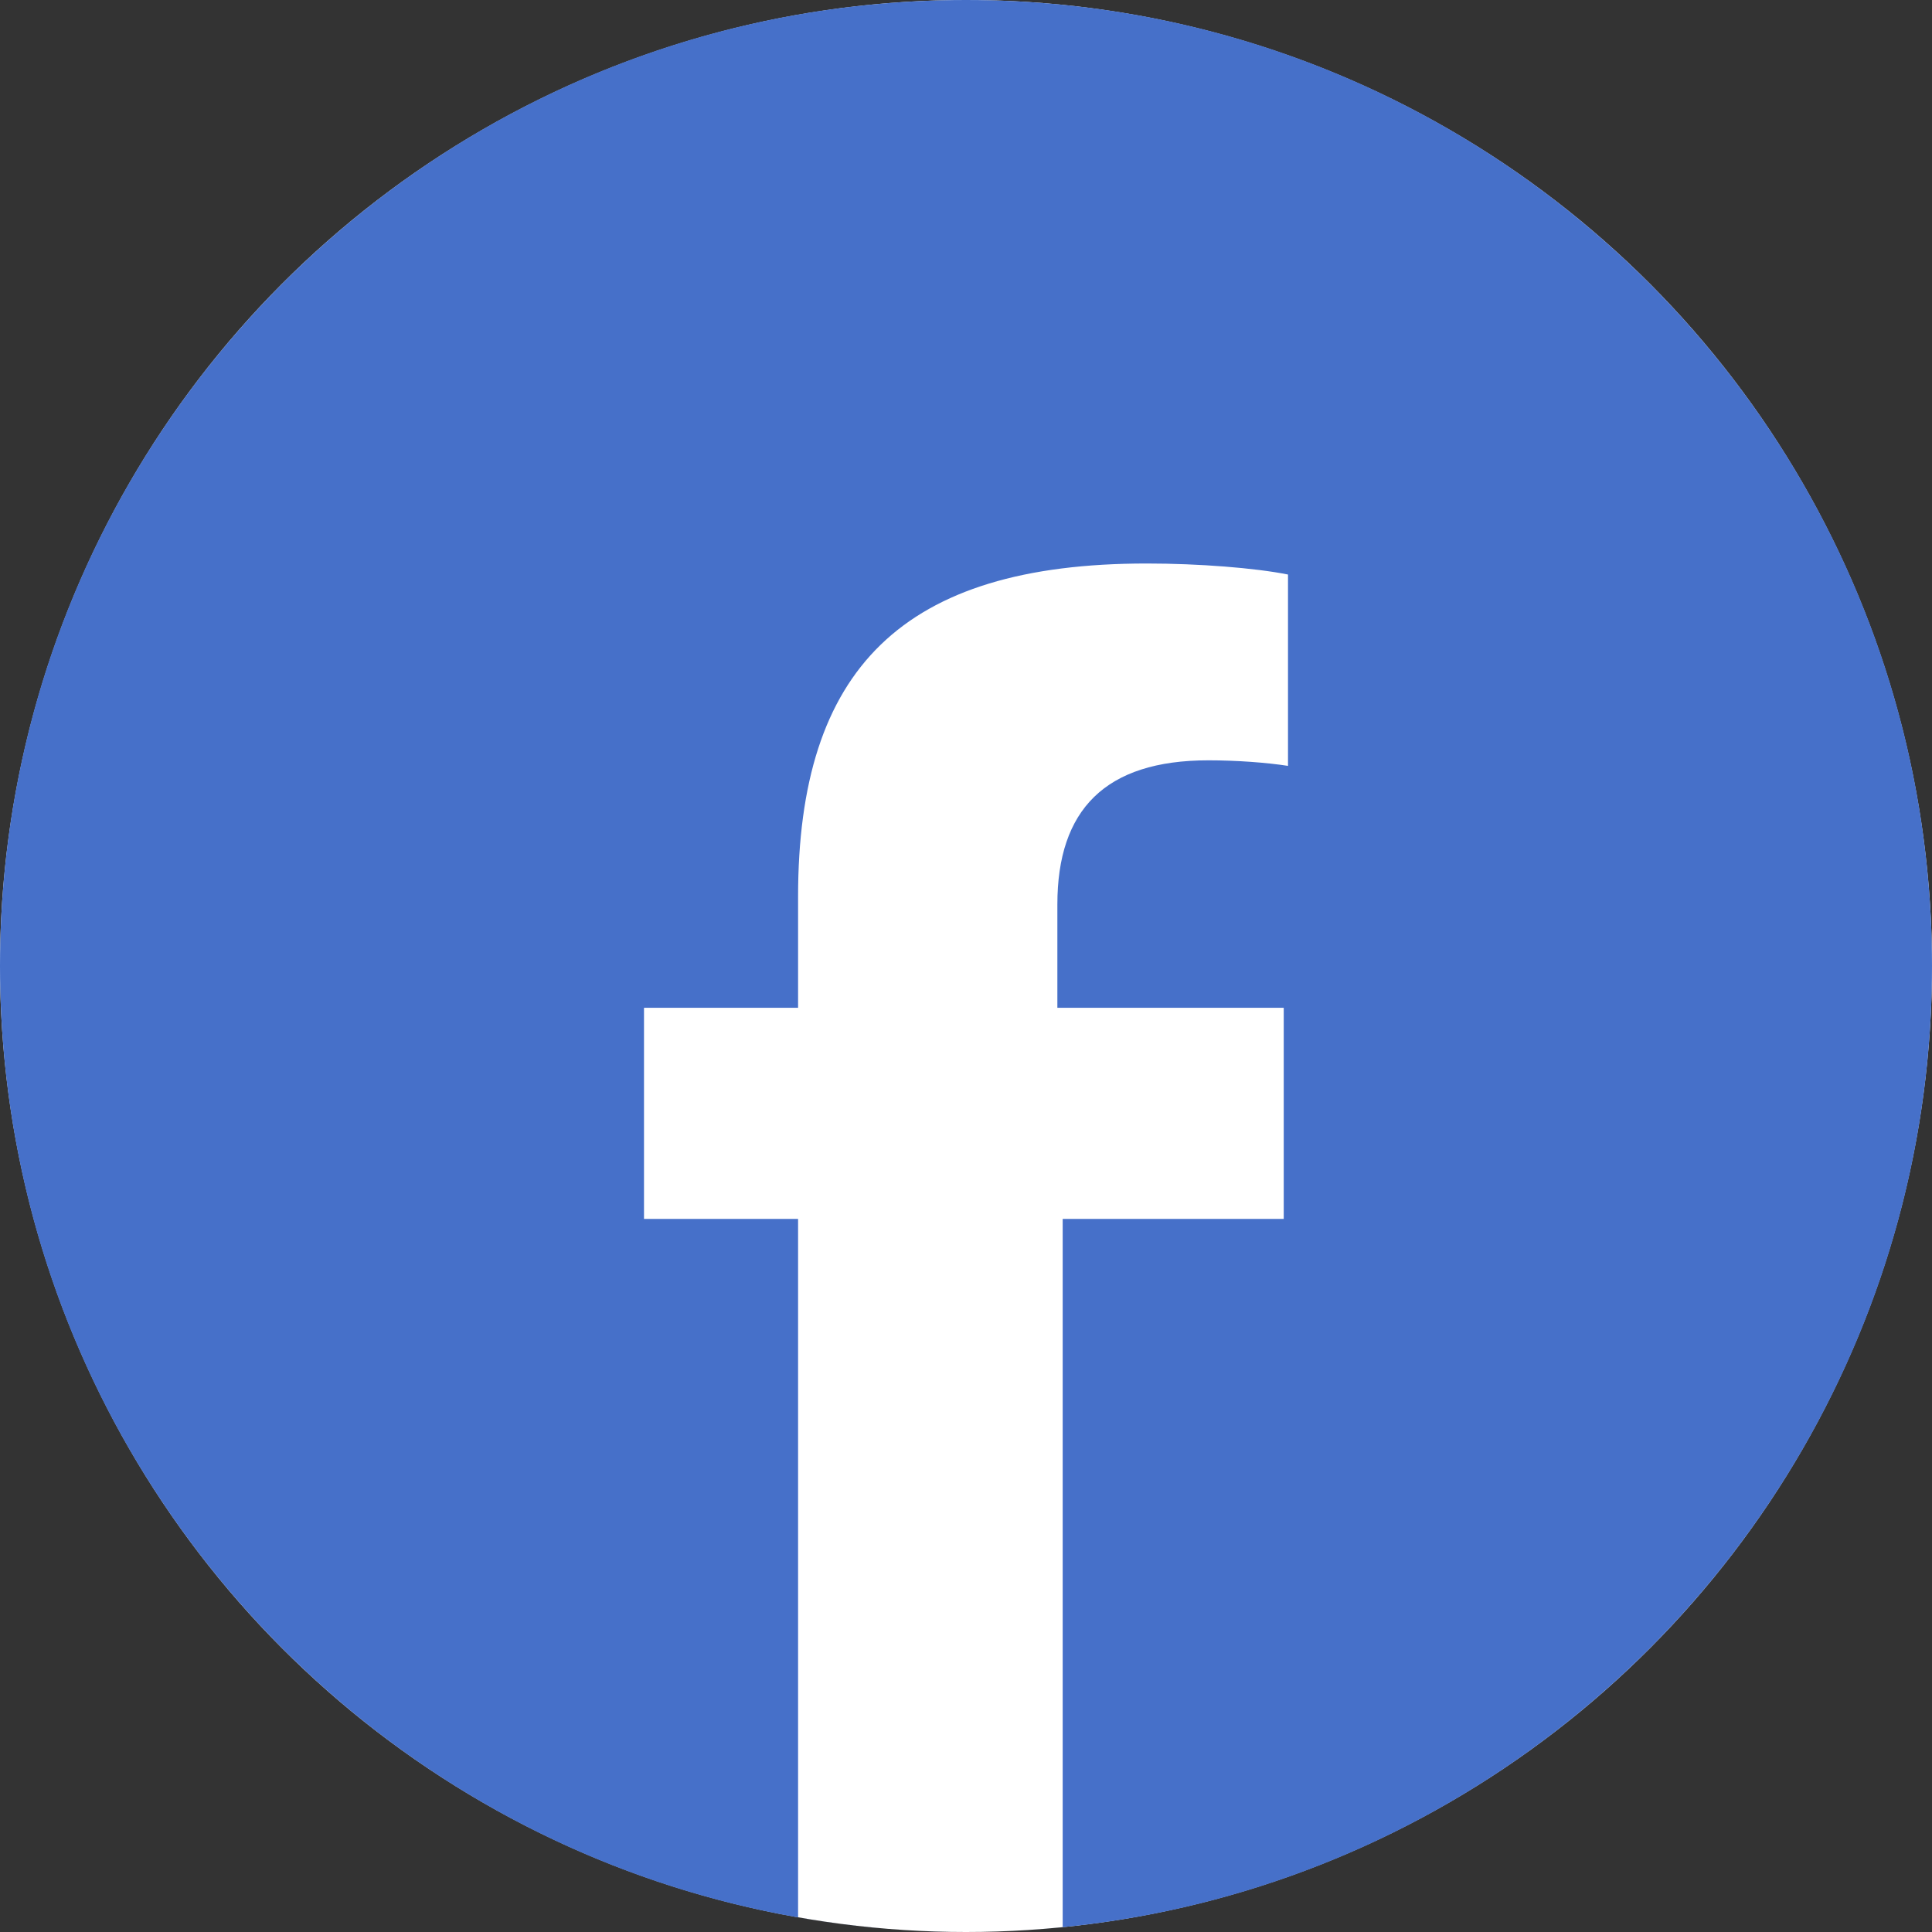
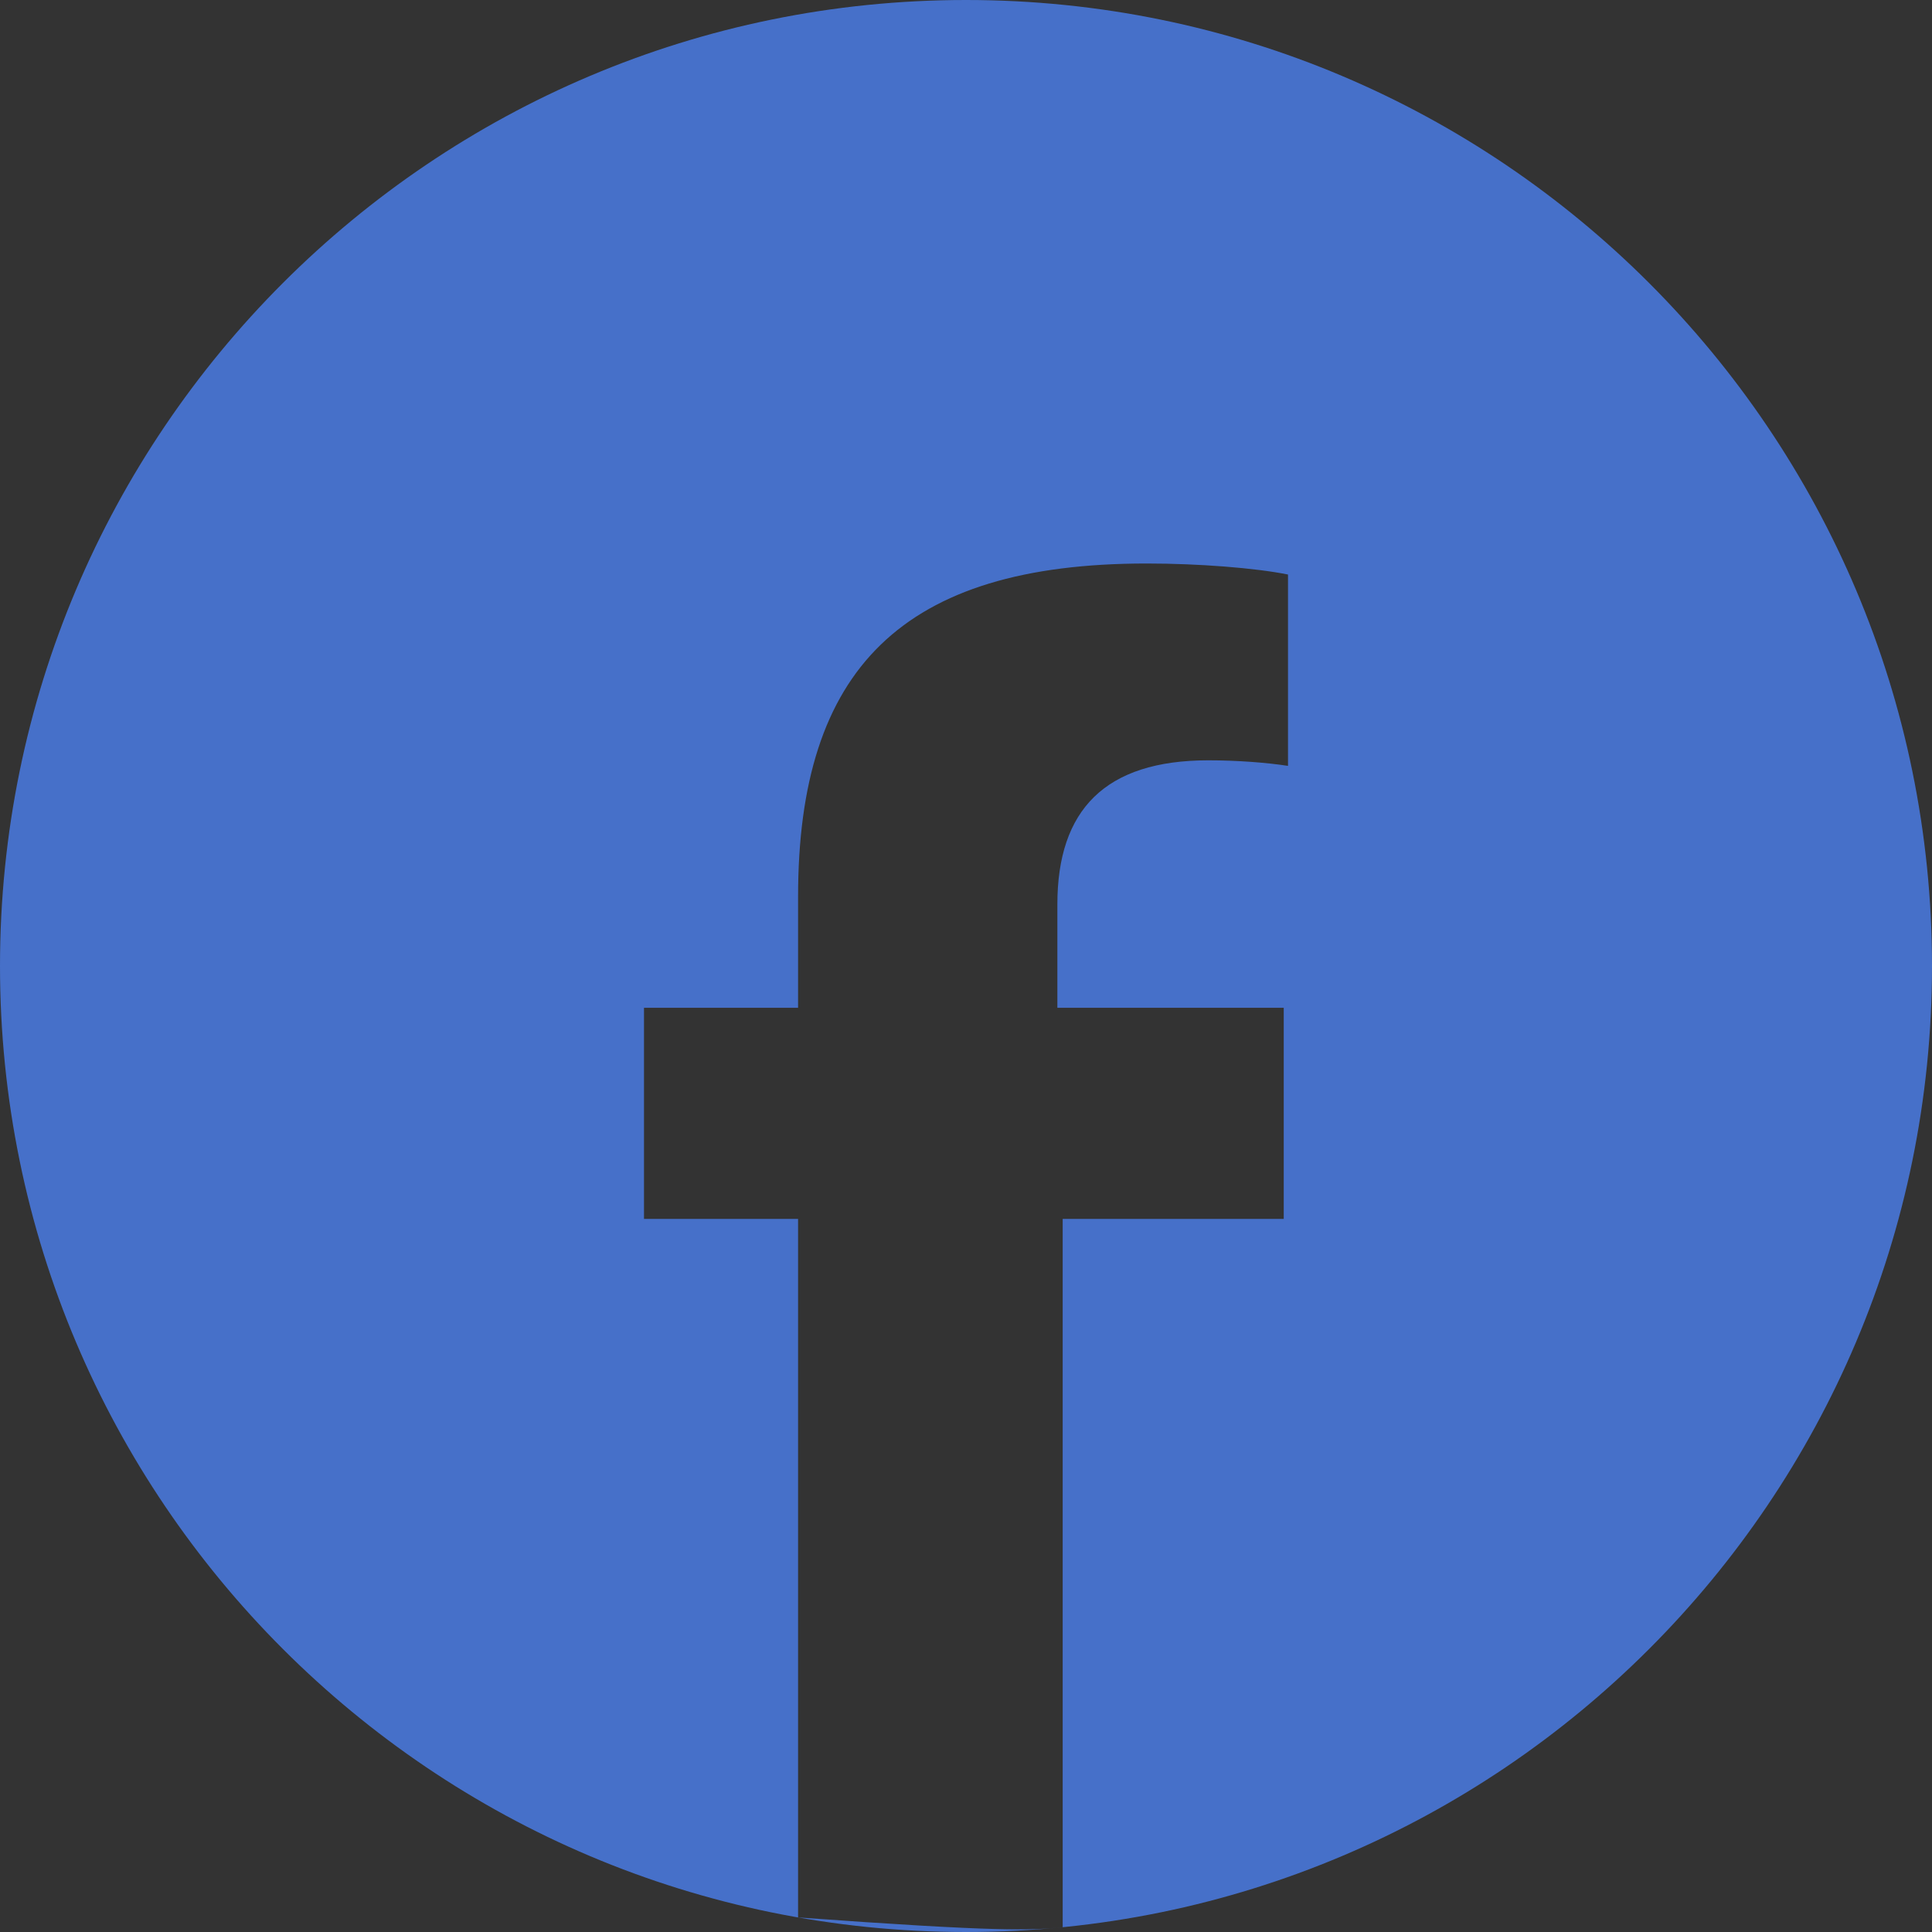
<svg xmlns="http://www.w3.org/2000/svg" width="24" height="24" viewBox="0 0 24 24" fill="none">
  <rect x="0" y="0" width="24" height="24" fill="#333333" stroke="none" />
-   <circle cx="12" cy="12" r="12" fill="white" />
-   <path fill-rule="evenodd" clip-rule="evenodd" d="M12 24C18.627 24 24 18.627 24 12C24 5.373 18.627 0 12 0C5.373 0 0 5.373 0 12C0 18.627 5.373 24 12 24ZM9.914 15.142V23.819C10.592 23.938 11.289 24 12 24C12.405 24 12.806 23.98 13.201 23.941V15.142H15.947V12.519H13.135V11.235C13.135 10.06 13.729 9.445 15.01 9.445C15.366 9.445 15.736 9.473 16 9.514V7.137C15.591 7.055 14.891 7 14.244 7C11.208 7 9.914 8.311 9.914 11.139V12.519H8V15.142H9.914Z" fill="#4670C9" />
+   <path fill-rule="evenodd" clip-rule="evenodd" d="M12 24C18.627 24 24 18.627 24 12C24 5.373 18.627 0 12 0C5.373 0 0 5.373 0 12C0 18.627 5.373 24 12 24ZM9.914 15.142V23.819C12.405 24 12.806 23.98 13.201 23.941V15.142H15.947V12.519H13.135V11.235C13.135 10.06 13.729 9.445 15.01 9.445C15.366 9.445 15.736 9.473 16 9.514V7.137C15.591 7.055 14.891 7 14.244 7C11.208 7 9.914 8.311 9.914 11.139V12.519H8V15.142H9.914Z" fill="#4670C9" />
</svg>